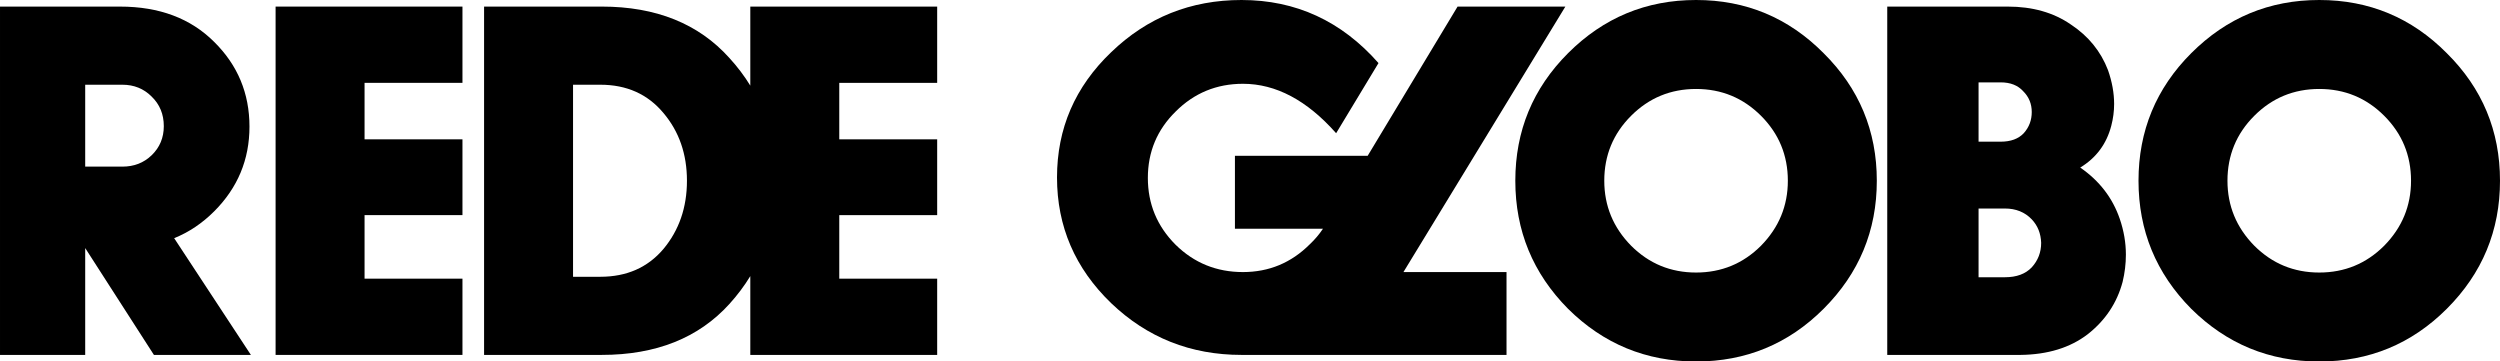
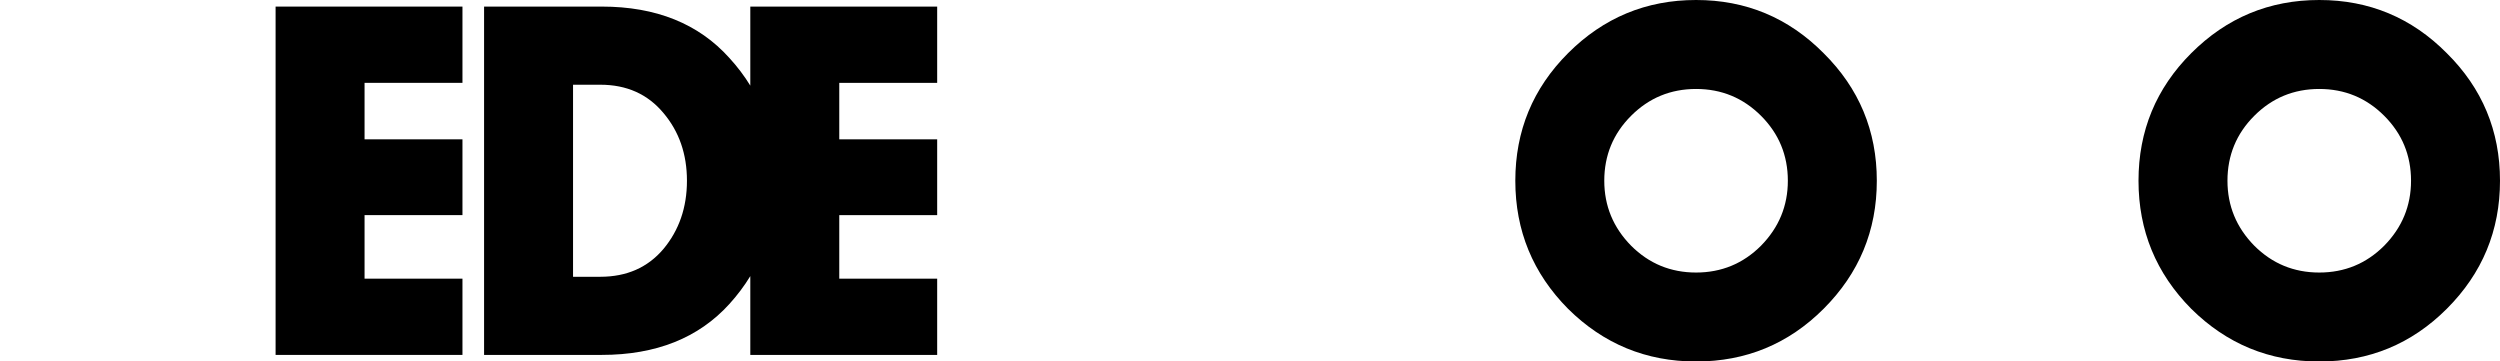
<svg xmlns="http://www.w3.org/2000/svg" xmlns:ns1="http://www.inkscape.org/namespaces/inkscape" xmlns:ns2="http://sodipodi.sourceforge.net/DTD/sodipodi-0.dtd" width="1500" height="216.899" viewBox="0 0 1500 216.899" id="svg2" version="1.1" ns1:version="0.91 r13725" ns2:docname="Rede_Globo_(Wordmark).svg">
  <defs id="defs4" />
  <ns2:namedview id="base" pagecolor="#ffffff" bordercolor="#666666" borderopacity="1.0" ns1:pageopacity="0.0" ns1:pageshadow="2" ns1:zoom="0.49497475" ns1:cx="599.64256" ns1:cy="240.93592" ns1:document-units="px" ns1:current-layer="layer1" showgrid="false" ns1:window-width="1366" ns1:window-height="705" ns1:window-x="-8" ns1:window-y="-8" ns1:window-maximized="1" units="px" />
  <g ns1:label="Layer 1" ns1:groupmode="layer" id="layer1" transform="translate(0,-835.463)">
    <g id="g4180">
-       <path ns1:connector-curvature="0" id="path4192-7" d="m 104.496,978.368 46.035,70.04 -58.179,0 -41.233,-64.109 0,64.109 -51.118,0 0,-208.991 72.017,0 q 35.303,0 56.484,21.182 21.181,20.899 21.181,50.836 0,29.654 -21.181,50.836 -10.732,10.732 -24.006,16.098 z M 73.429,935.44 q 10.45,0 17.51,-6.778 7.343,-7.061 7.343,-17.51 0,-10.732 -7.343,-17.792 -7.061,-7.061 -17.51,-7.061 l -22.311,0 0,49.141 z" style="font-style:normal;font-variant:normal;font-weight:bold;font-stretch:normal;font-size:medium;line-height:125%;font-family:'Rede Globo';-inkscape-font-specification:'Rede Globo Bold';text-align:start;letter-spacing:-1px;word-spacing:0px;writing-mode:lr-tb;text-anchor:start;fill:#000000;fill-opacity:1;stroke:none;stroke-width:10;stroke-linecap:butt;stroke-linejoin:miter;stroke-miterlimit:4;stroke-dasharray:none;stroke-opacity:1" />
      <path ns1:connector-curvature="0" id="path4194-3" d="m 165.357,839.417 112.121,0 0,45.752 -58.744,0 0,33.89 58.744,0 0,45.47 -58.744,0 0,38.127 58.744,0 0,45.752 -112.121,0 z" style="font-style:normal;font-variant:normal;font-weight:bold;font-stretch:normal;font-size:medium;line-height:125%;font-family:'Rede Globo';-inkscape-font-specification:'Rede Globo Bold';text-align:start;letter-spacing:-1px;word-spacing:0px;writing-mode:lr-tb;text-anchor:start;fill:#000000;fill-opacity:1;stroke:none;stroke-width:10;stroke-linecap:butt;stroke-linejoin:miter;stroke-miterlimit:4;stroke-dasharray:none;stroke-opacity:1" />
      <path ns1:connector-curvature="0" id="path4196-6" d="m 290.447,839.417 0,208.991 70.605,0 c 32.573,0 58.084,-10.166 76.535,-30.501 4.824,-5.312 9.019,-10.905 12.595,-16.771 l 0,47.272 112.122,0 0,-45.751 -58.744,0 0,-38.127 58.744,0 0,-45.471 -58.744,0 0,-33.889 58.744,0 0,-45.753 -112.122,0 0,47.425 c -3.576,-5.83 -7.771,-11.379 -12.595,-16.642 -18.451,-20.523 -43.962,-30.784 -76.535,-30.784 l -70.605,0 z m 53.378,46.882 16.379,0 c 15.816,0 28.43,5.648 37.844,16.945 9.414,11.109 14.122,24.665 14.122,40.669 0,16.004 -4.708,29.655 -14.122,40.952 -9.414,11.109 -22.029,16.662 -37.844,16.662 l -16.379,0 0,-115.227 z" style="font-style:normal;font-variant:normal;font-weight:bold;font-stretch:normal;font-size:medium;line-height:125%;font-family:'Rede Globo';-inkscape-font-specification:'Rede Globo Bold';text-align:start;letter-spacing:-1px;word-spacing:0px;writing-mode:lr-tb;text-anchor:start;fill:#000000;fill-opacity:1;stroke:none;stroke-width:10;stroke-linecap:butt;stroke-linejoin:miter;stroke-miterlimit:4;stroke-dasharray:none;stroke-opacity:1" />
-       <path ns1:connector-curvature="0" id="path4200-8" style="font-style:normal;font-variant:normal;font-weight:bold;font-stretch:normal;font-size:medium;line-height:125%;font-family:'Rede Globo';-inkscape-font-specification:'Rede Globo Bold';text-align:start;letter-spacing:-3px;word-spacing:0px;writing-mode:lr-tb;text-anchor:start;fill:#000000;fill-opacity:1;stroke:none;stroke-width:10;stroke-linecap:butt;stroke-linejoin:miter;stroke-miterlimit:4;stroke-dasharray:none;stroke-opacity:1" d="m 744.913,1048.408 q -45.752,0 -78.231,-31.066 -32.478,-31.349 -32.478,-75.406 0,-44.058 32.478,-75.124 32.478,-31.349 78.231,-31.349 48.859,0 82.184,37.844 l -25.418,42.081 q -26.265,-29.654 -55.919,-29.654 -23.723,0 -40.386,16.663 -16.663,16.38 -16.663,39.821 0,23.441 16.663,40.104 16.663,16.38 40.386,16.38 23.441,0 40.104,-16.663 4.519,-4.236 7.908,-9.32 l -52.813,0 0,-43.775 79.643,0 53.942,-89.527 64.674,0 -97.153,159.285 61.85,0 0,49.706 z" />
      <path ns1:connector-curvature="0" id="path4202-2" style="font-style:normal;font-variant:normal;font-weight:bold;font-stretch:normal;font-size:medium;line-height:125%;font-family:'Rede Globo';-inkscape-font-specification:'Rede Globo Bold';text-align:start;letter-spacing:-3px;word-spacing:0px;writing-mode:lr-tb;text-anchor:start;fill:#000000;fill-opacity:1;stroke:none;stroke-width:10;stroke-linecap:butt;stroke-linejoin:miter;stroke-miterlimit:4;stroke-dasharray:none;stroke-opacity:1" d="m 1126.087,943.913 q 0,44.905 -31.913,76.818 -31.631,31.631 -76.536,31.631 -44.905,0 -76.818,-31.631 -31.631,-31.914 -31.631,-76.818 0,-44.905 31.631,-76.536 31.914,-31.914 76.818,-31.914 44.905,0 76.536,31.914 31.913,31.631 31.913,76.536 z m -108.449,-55.072 q -22.876,0 -38.974,16.098 -16.098,16.098 -16.098,38.974 0,22.594 16.098,38.974 16.098,16.098 38.974,16.098 22.876,0 38.974,-16.098 16.098,-16.38 16.098,-38.974 0,-22.876 -16.098,-38.974 -16.098,-16.098 -38.974,-16.098 z" />
-       <path ns1:connector-curvature="0" id="path4204-7" style="font-style:normal;font-variant:normal;font-weight:bold;font-stretch:normal;font-size:medium;line-height:125%;font-family:'Rede Globo';-inkscape-font-specification:'Rede Globo Bold';text-align:start;letter-spacing:-3px;word-spacing:0px;writing-mode:lr-tb;text-anchor:start;fill:#000000;fill-opacity:1;stroke:none;stroke-width:10;stroke-linecap:butt;stroke-linejoin:miter;stroke-miterlimit:4;stroke-dasharray:none;stroke-opacity:1" d="m 1204.647,839.417 q 22.311,0 37.844,10.732 15.816,10.45 22.311,27.395 3.672,10.45 3.672,20.334 0,6.496 -1.695,12.991 -4.236,16.38 -18.64,25.135 17.228,11.862 23.723,30.784 3.671,10.732 3.671,21.464 0,8.19 -1.977,16.38 -5.083,18.922 -20.899,31.349 -15.816,12.144 -40.386,12.427 l -79.925,0 0,-208.991 z m -17.51,162.392 15.816,0 q 10.45,0 16.098,-5.931 5.648,-6.213 5.648,-14.686 -0.282,-8.473 -5.648,-14.121 -6.213,-6.496 -16.098,-6.496 l -15.816,0 z m 13.274,-81.337 q 9.037,0 13.839,-5.084 4.801,-5.366 4.801,-12.709 0,-7.343 -5.084,-12.427 -4.801,-5.366 -13.556,-5.366 l -13.274,0 0,35.585 z" />
      <path ns1:connector-curvature="0" id="path4206-8" style="font-style:normal;font-variant:normal;font-weight:bold;font-stretch:normal;font-size:medium;line-height:125%;font-family:'Rede Globo';-inkscape-font-specification:'Rede Globo Bold';text-align:start;letter-spacing:-3px;word-spacing:0px;writing-mode:lr-tb;text-anchor:start;fill:#000000;fill-opacity:1;stroke:none;stroke-width:10;stroke-linecap:butt;stroke-linejoin:miter;stroke-miterlimit:4;stroke-dasharray:none;stroke-opacity:1" d="m 1500,943.913 q 0,44.905 -31.913,76.818 -31.631,31.631 -76.536,31.631 -44.905,0 -76.818,-31.631 -31.631,-31.914 -31.631,-76.818 0,-44.905 31.631,-76.536 31.913,-31.914 76.818,-31.914 44.905,0 76.536,31.914 Q 1500,899.008 1500,943.913 Z m -108.449,-55.072 q -22.876,0 -38.974,16.098 -16.098,16.098 -16.098,38.974 0,22.594 16.098,38.974 16.098,16.098 38.974,16.098 22.876,0 38.974,-16.098 16.098,-16.38 16.098,-38.974 0,-22.876 -16.098,-38.974 -16.098,-16.098 -38.974,-16.098 z" />
    </g>
  </g>
</svg>